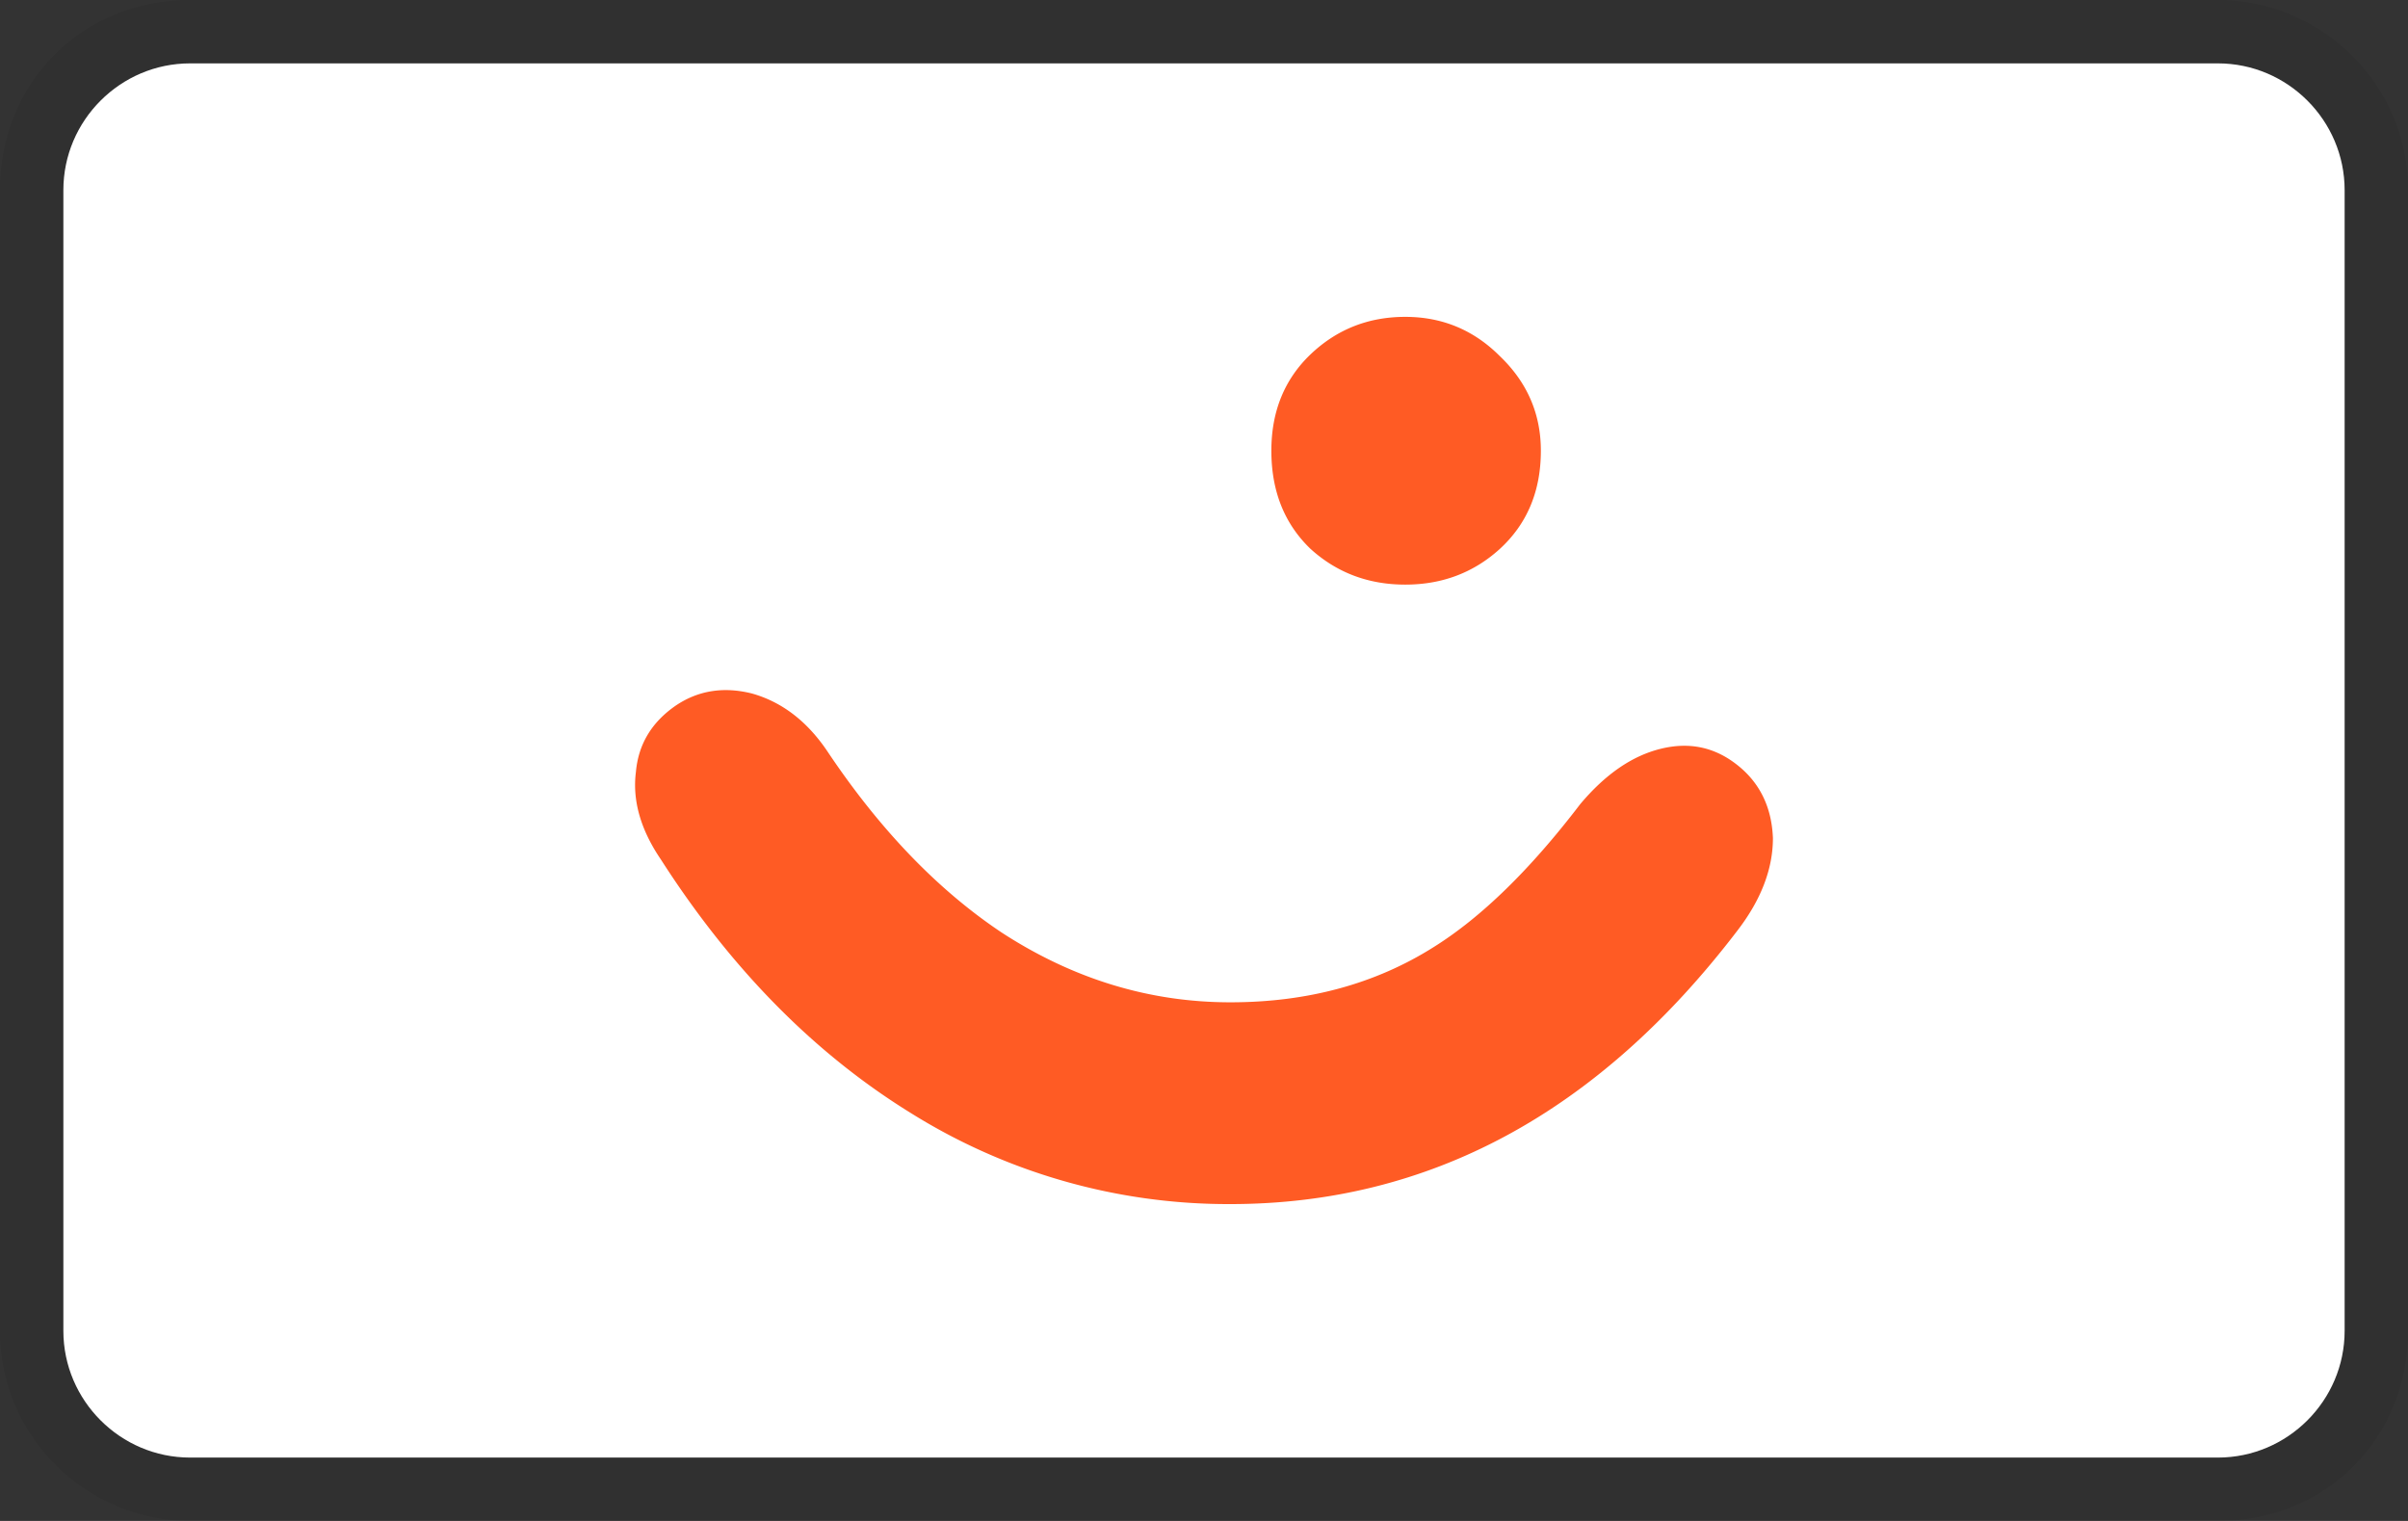
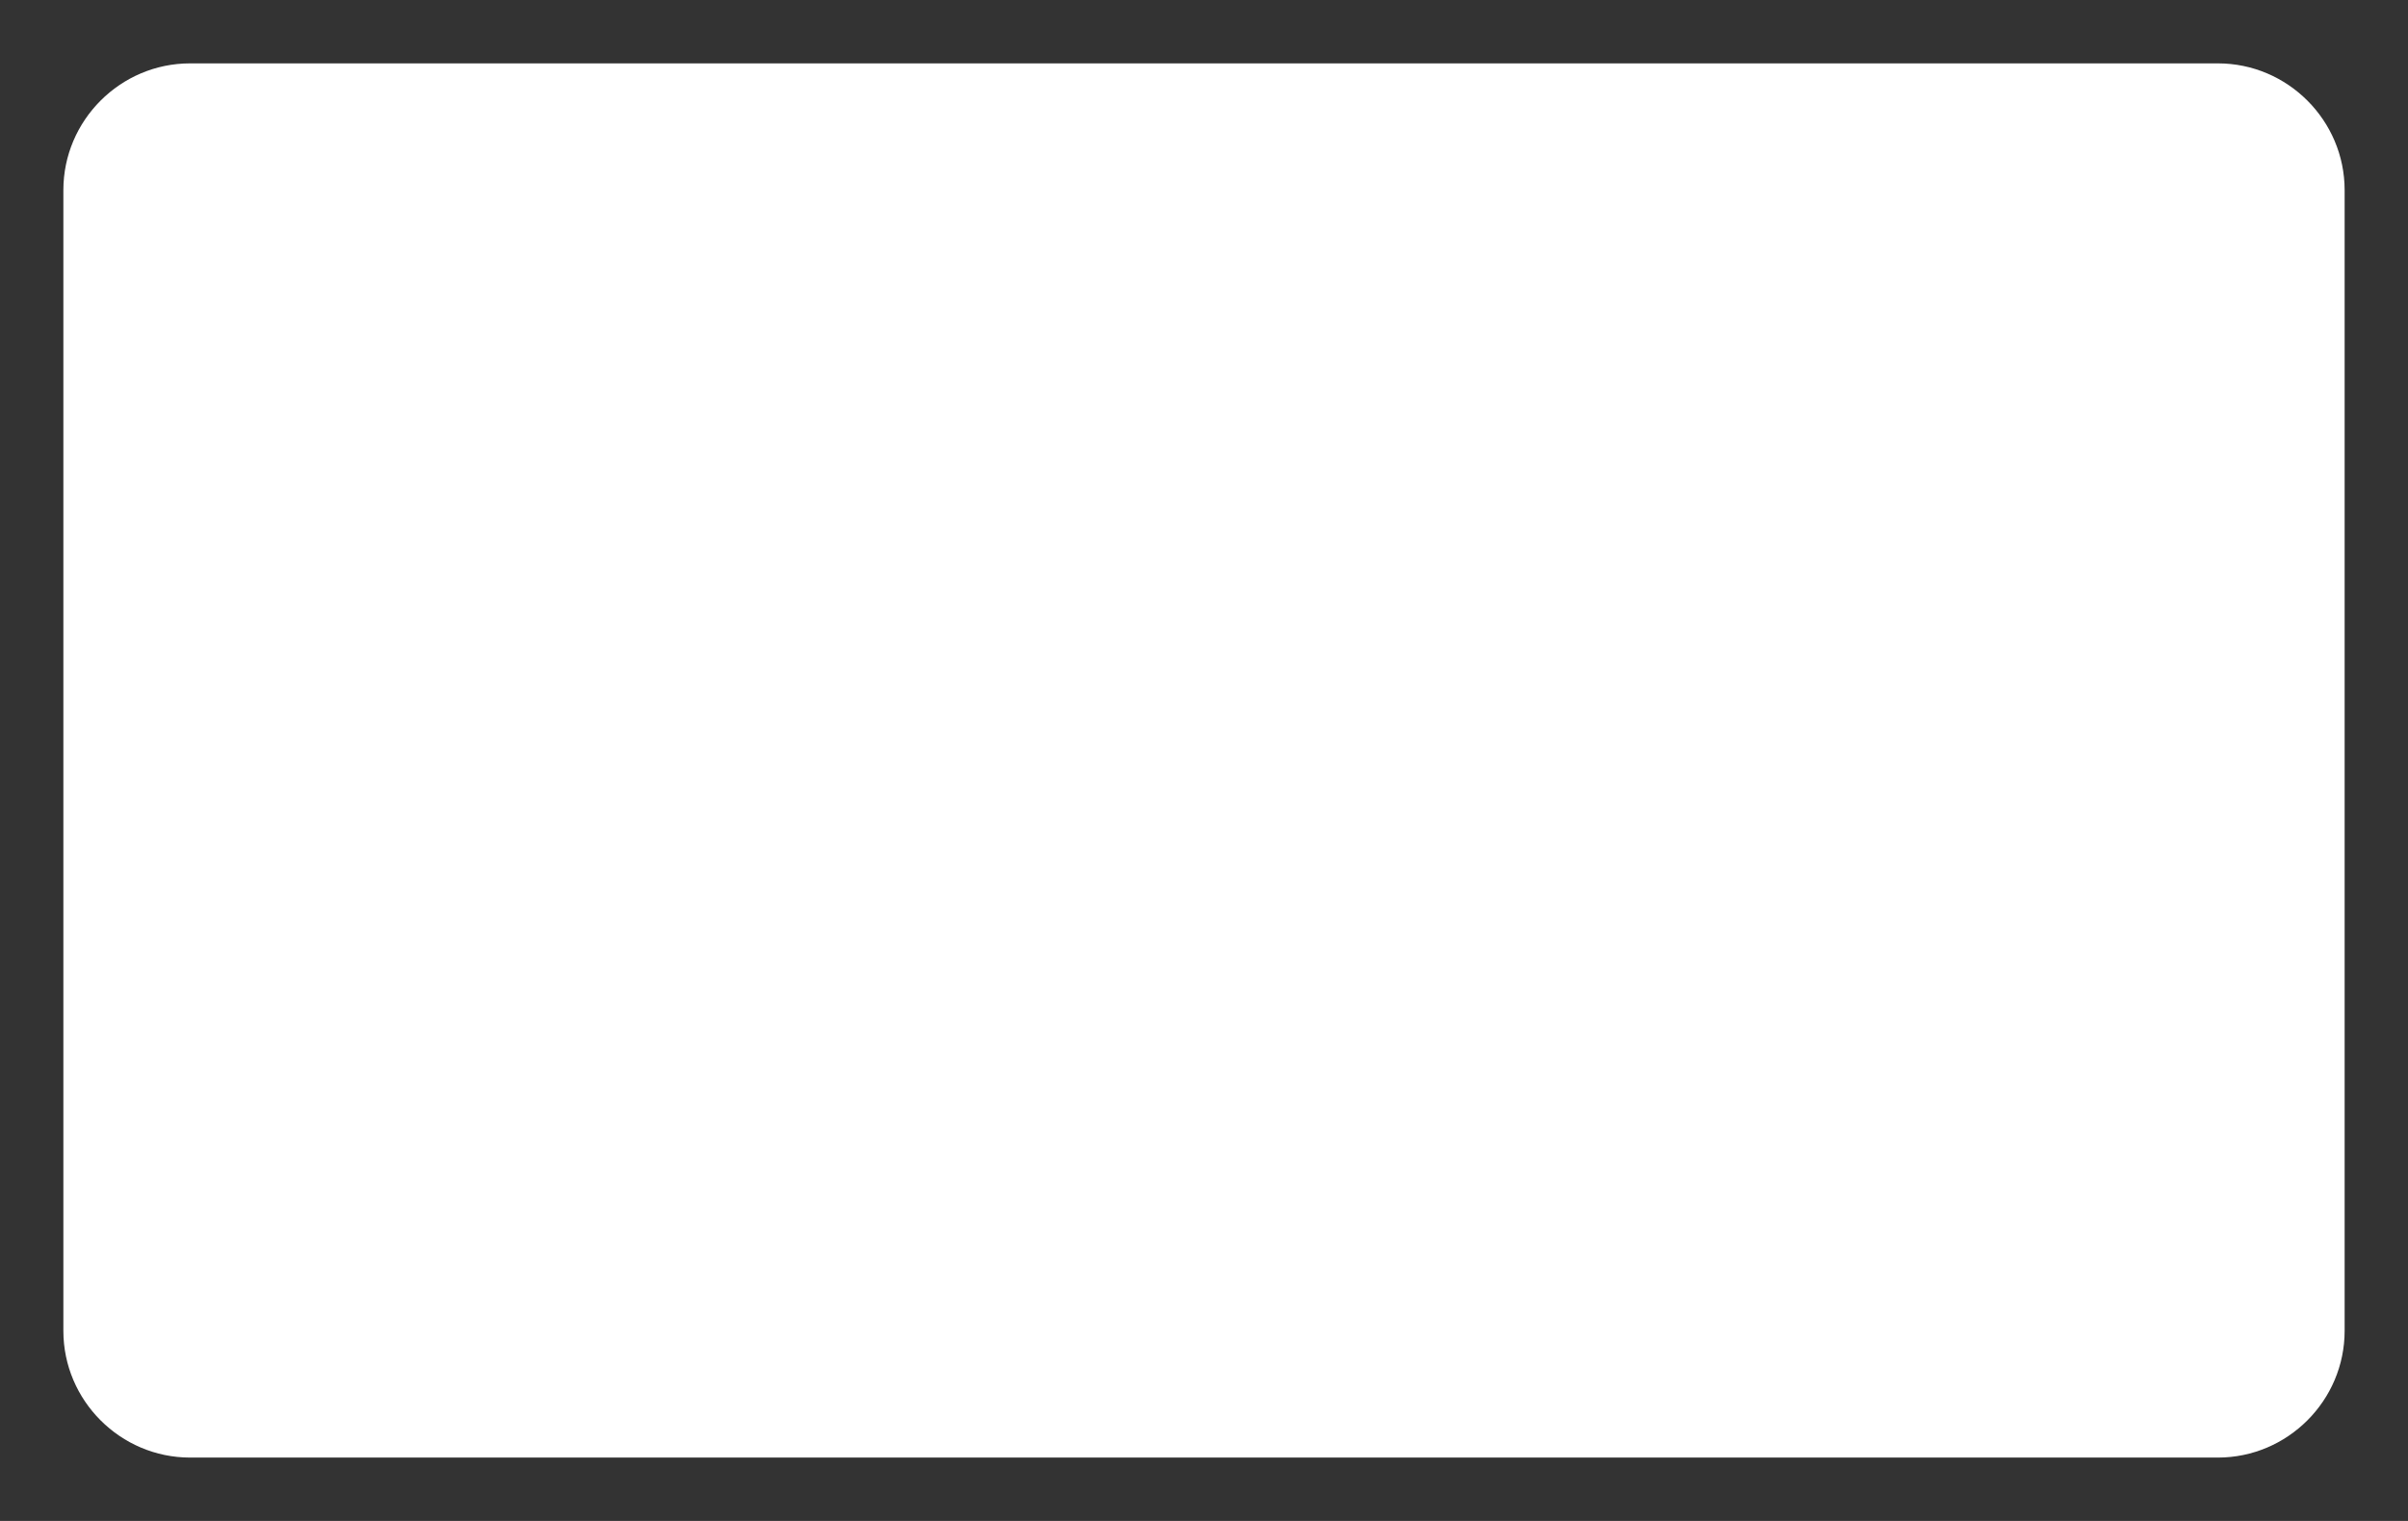
<svg xmlns="http://www.w3.org/2000/svg" aria-labelledby="pi-vipps" height="24" width="38" viewBox="0 0 38 24">
  <rect x="0" y="0" width="38" height="24" fill="#333333" stroke="none" />
-   <path d="M35 0H3C1.3 0 0 1.3 0 3v18c0 1.7 1.4 3 3 3h32c1.7 0 3-1.3 3-3V3c0-1.7-1.4-3-3-3z" opacity=".07" />
  <path d="M35 1c1.1 0 2 .9 2 2v18c0 1.1-.9 2-2 2H3c-1.1 0-2-.9-2-2V3c0-1.1.9-2 2-2h32" fill="#fff" />
-   <path d="M27.414 12.07c.357.281.545.667.564 1.155 0 .487-.188.977-.564 1.464C25.218 17.563 22.551 19 19.415 19a9.454 9.454 0 0 1-5.042-1.437c-1.521-.939-2.836-2.273-3.944-4.001-.319-.469-.451-.929-.394-1.38.038-.432.244-.779.62-1.042.356-.244.76-.31 1.211-.197.469.132.864.432 1.183.901.827 1.239 1.747 2.197 2.761 2.873 1.127.732 2.329 1.099 3.606 1.099 1.22 0 2.29-.291 3.211-.873.751-.47 1.521-1.221 2.31-2.254.395-.47.816-.761 1.268-.873s.852-.028 1.209.254zm-3.746-6.451c.432.413.648.911.648 1.493 0 .639-.217 1.155-.648 1.55-.413.375-.91.563-1.492.563s-1.08-.188-1.494-.563c-.412-.395-.619-.911-.619-1.55 0-.62.207-1.127.619-1.521.414-.394.912-.591 1.494-.591s1.079.206 1.492.619z" fill="#FF5B24" clip-rule="evenodd" fill-rule="evenodd" />
</svg>